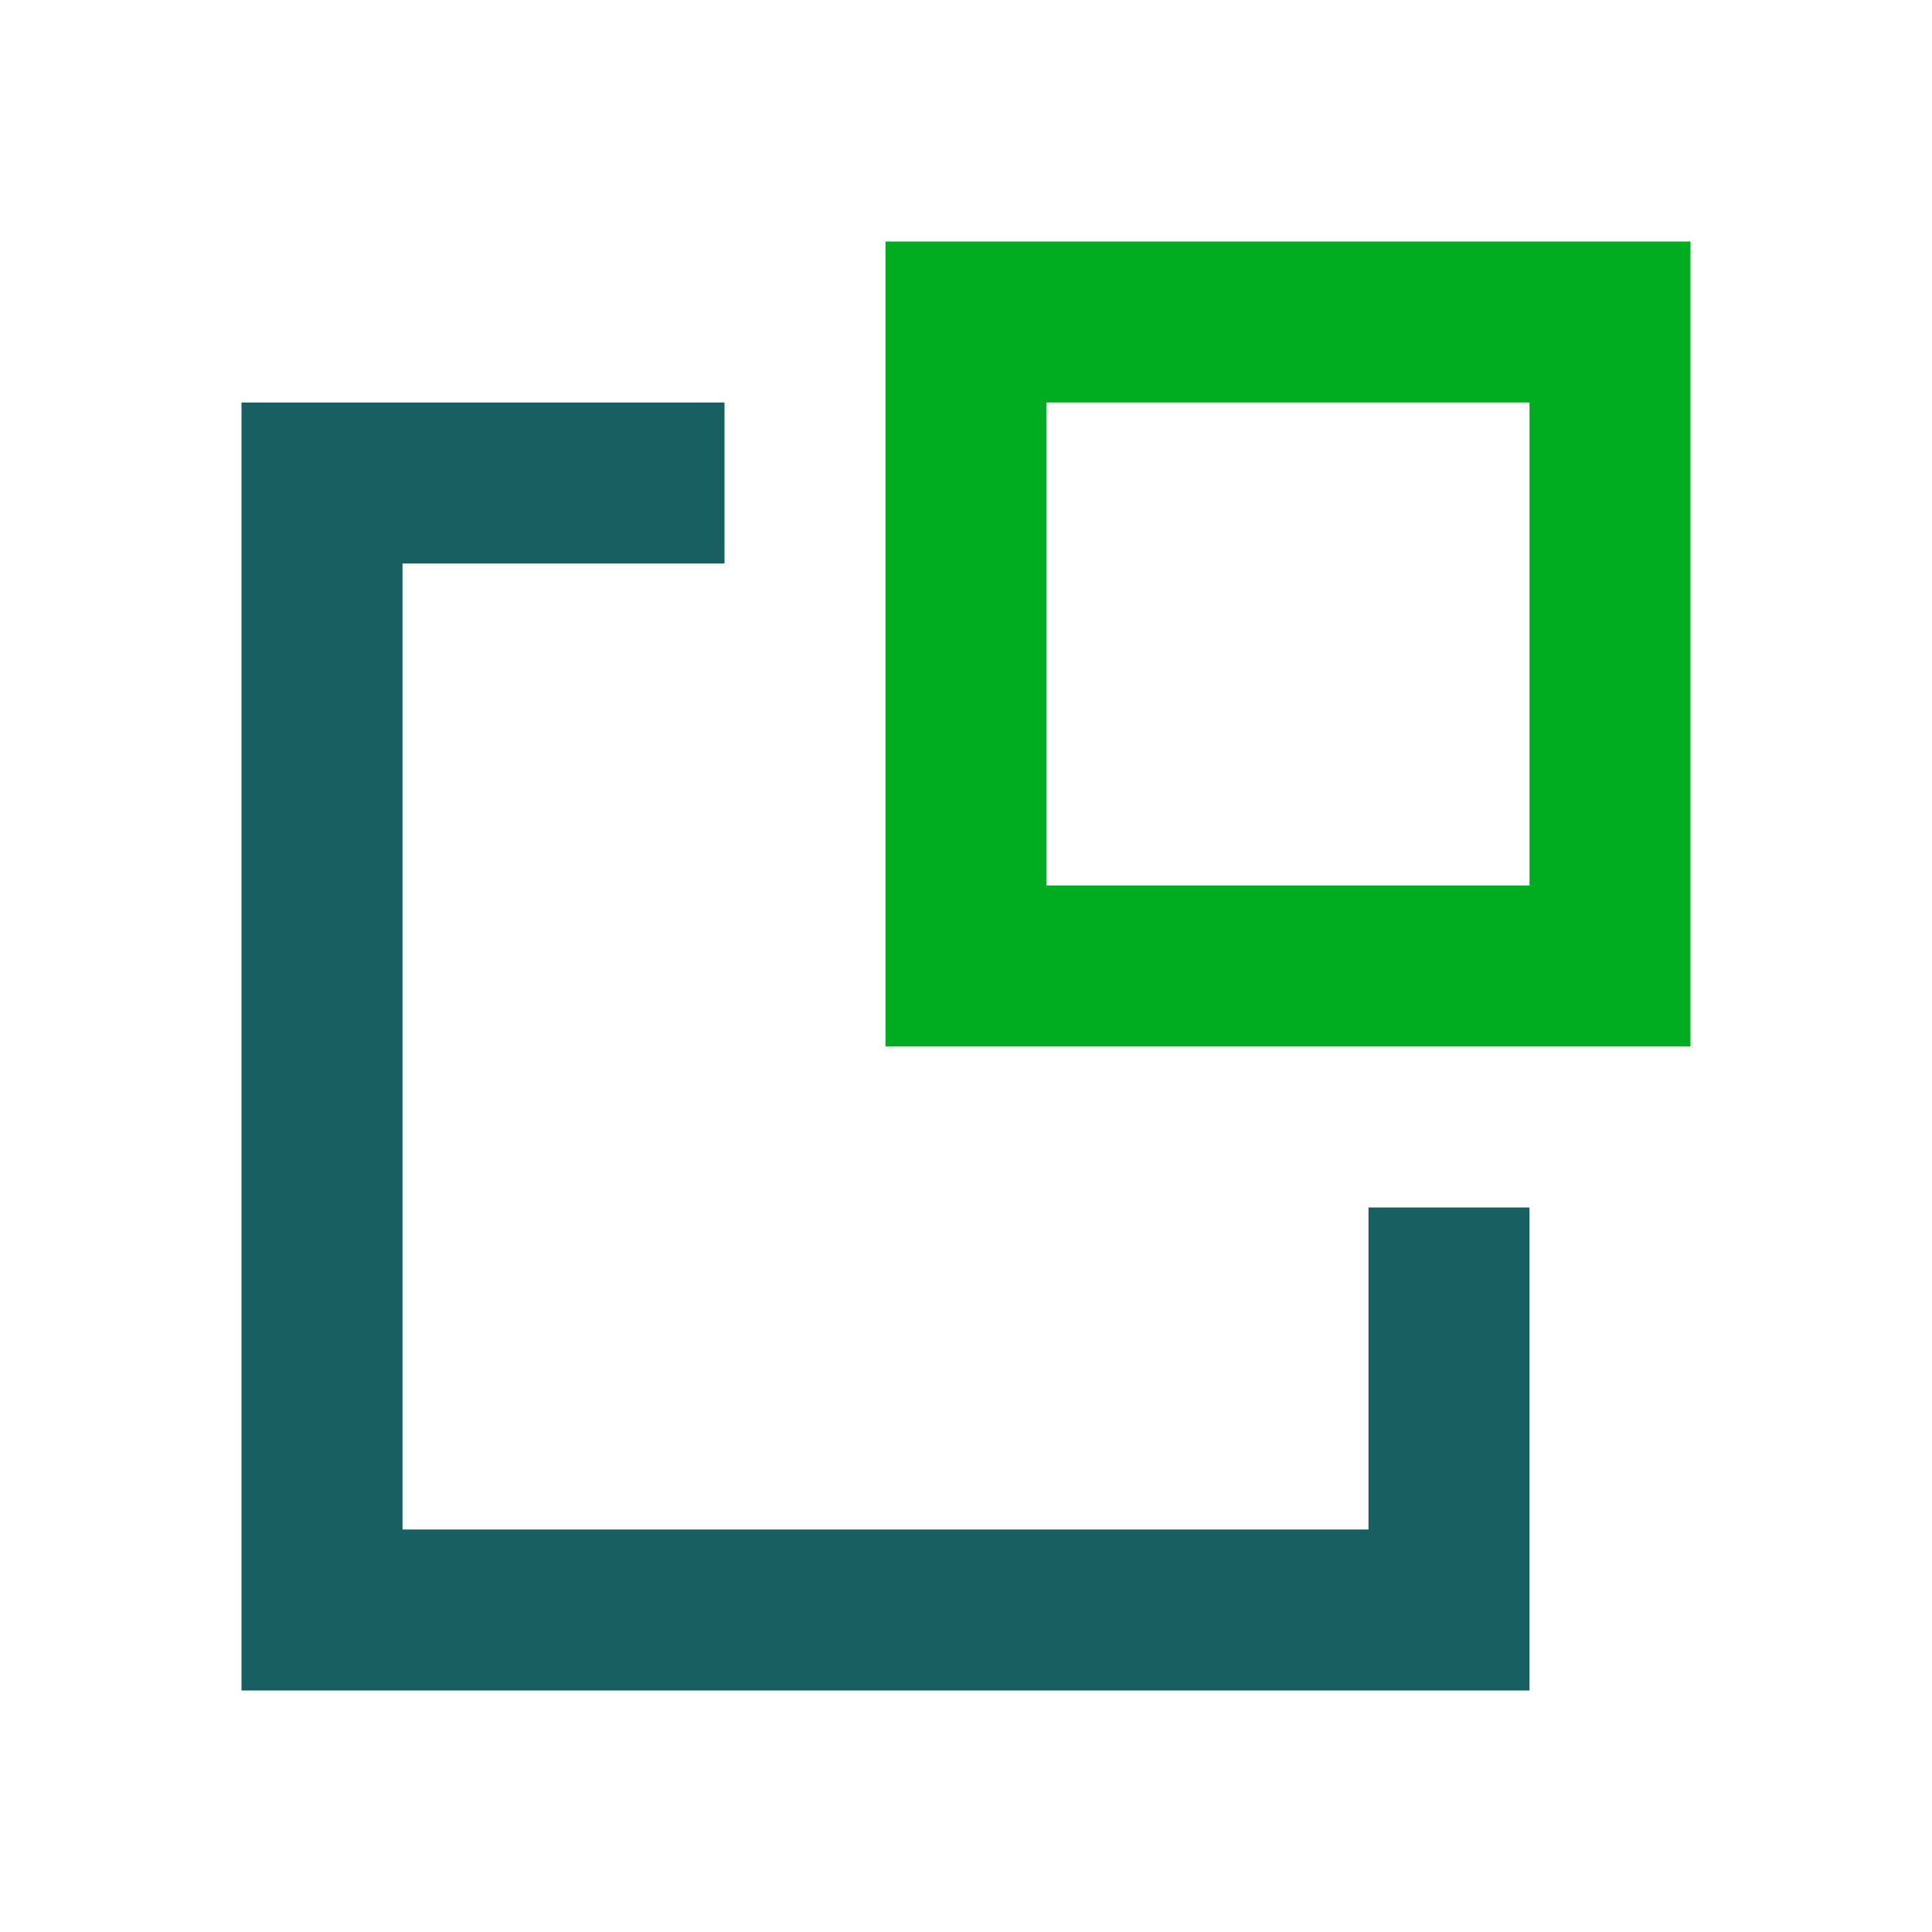
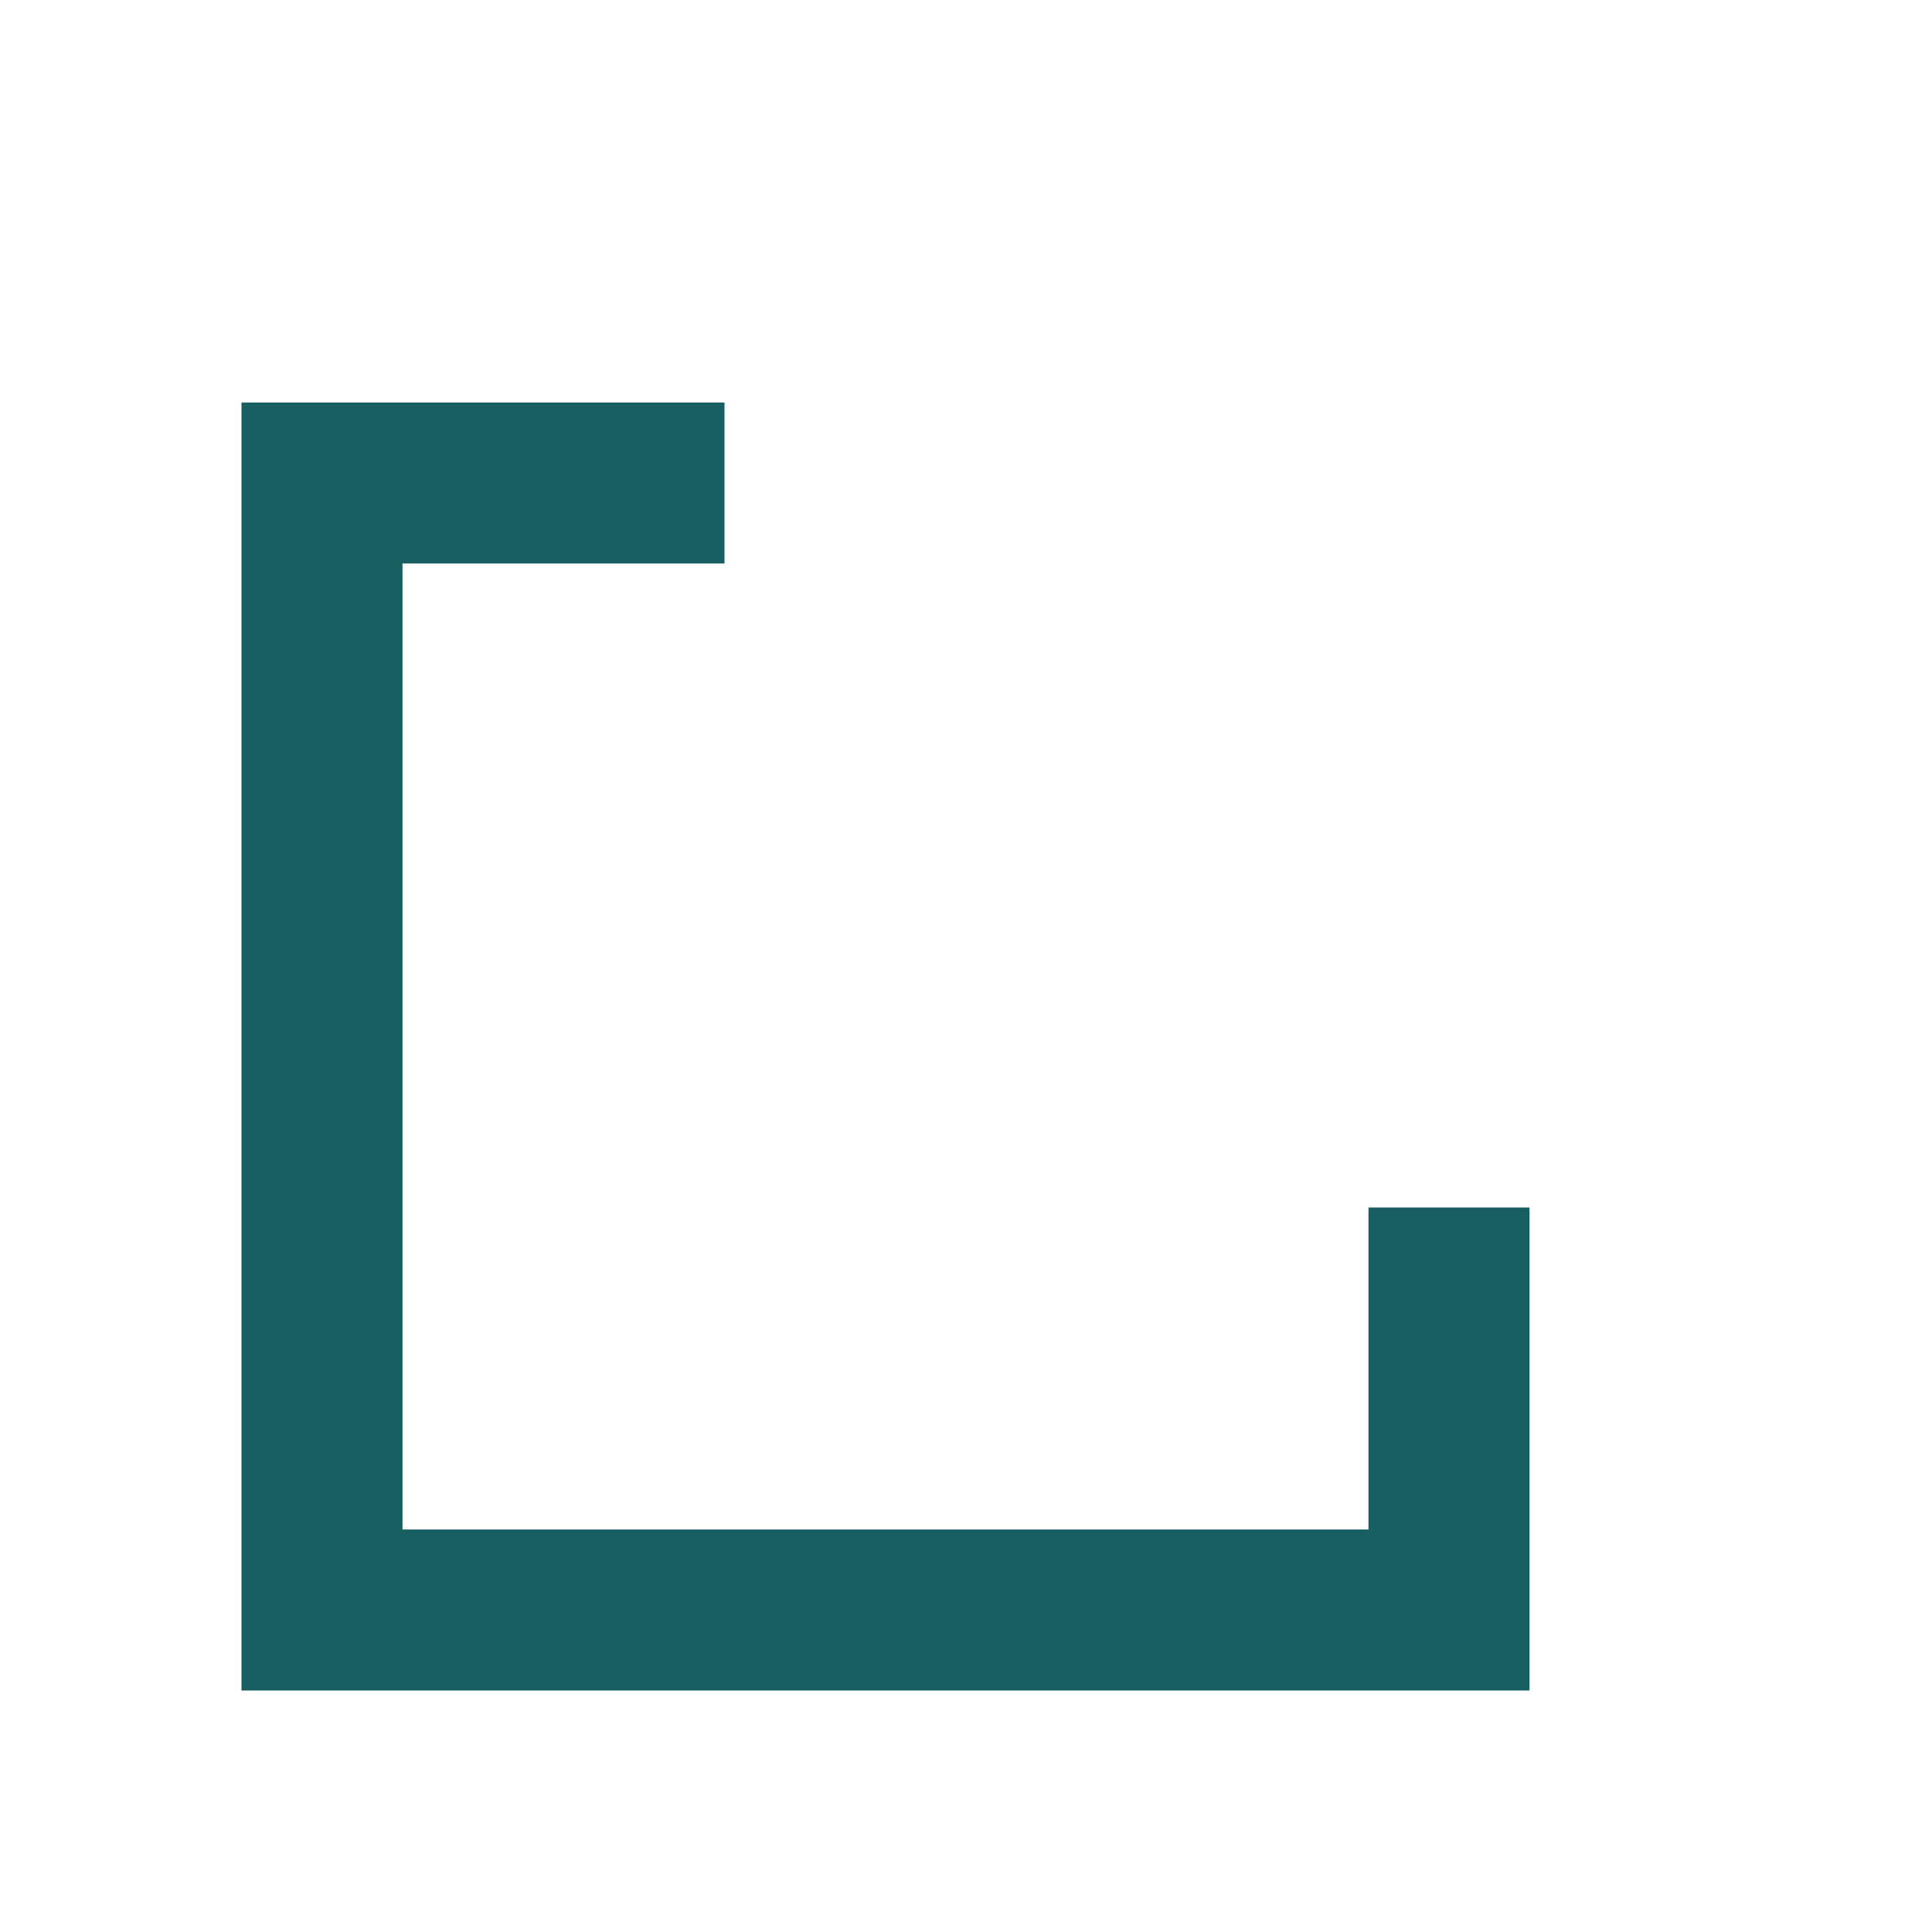
<svg xmlns="http://www.w3.org/2000/svg" width="24" height="24" fill="none">
  <g id="184">
    <g id="Group">
      <path id="Vector" d="M17 15v4H5V7h4V5H3v16h16v-6h-2z" fill="#175F61" />
-       <path id="Vector_2" d="M11 5v8h10V3H11v2zm2 0h6v6h-6V5z" fill="#00AD21" />
    </g>
  </g>
</svg>